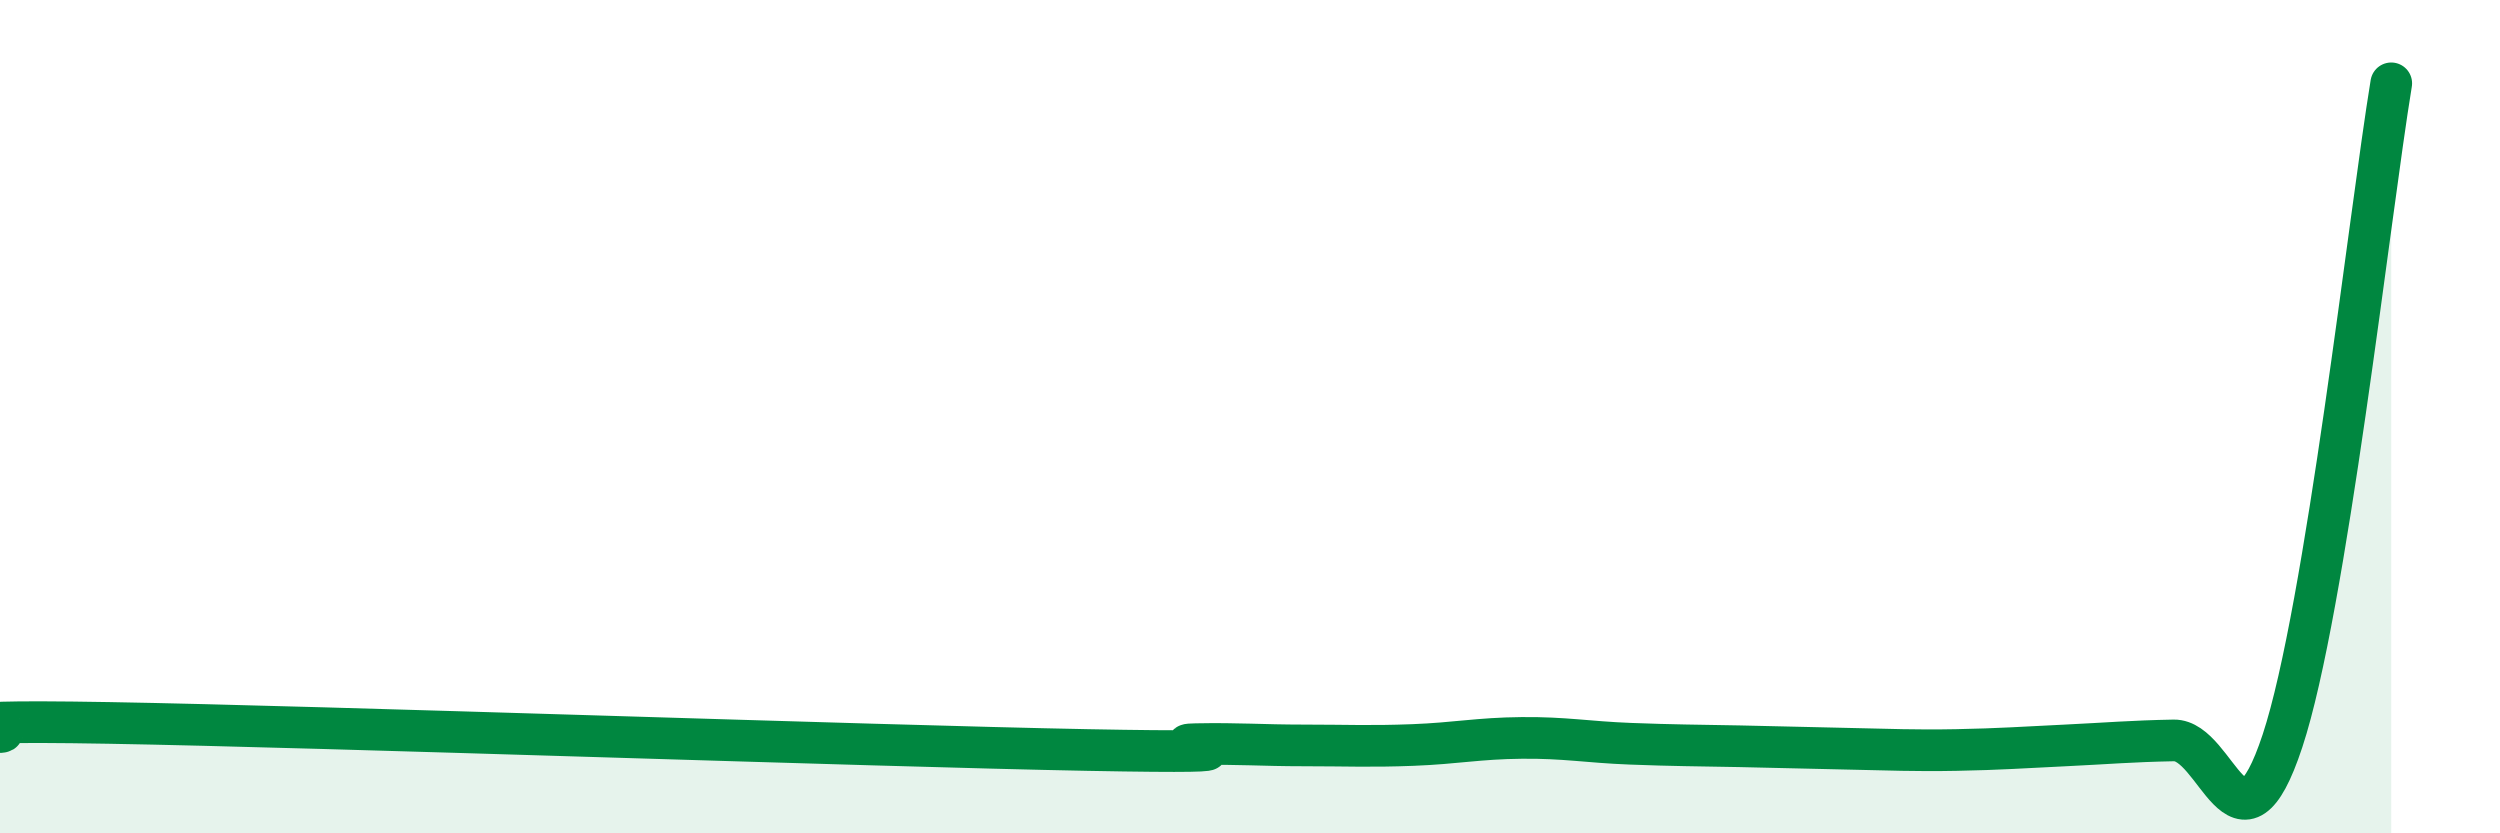
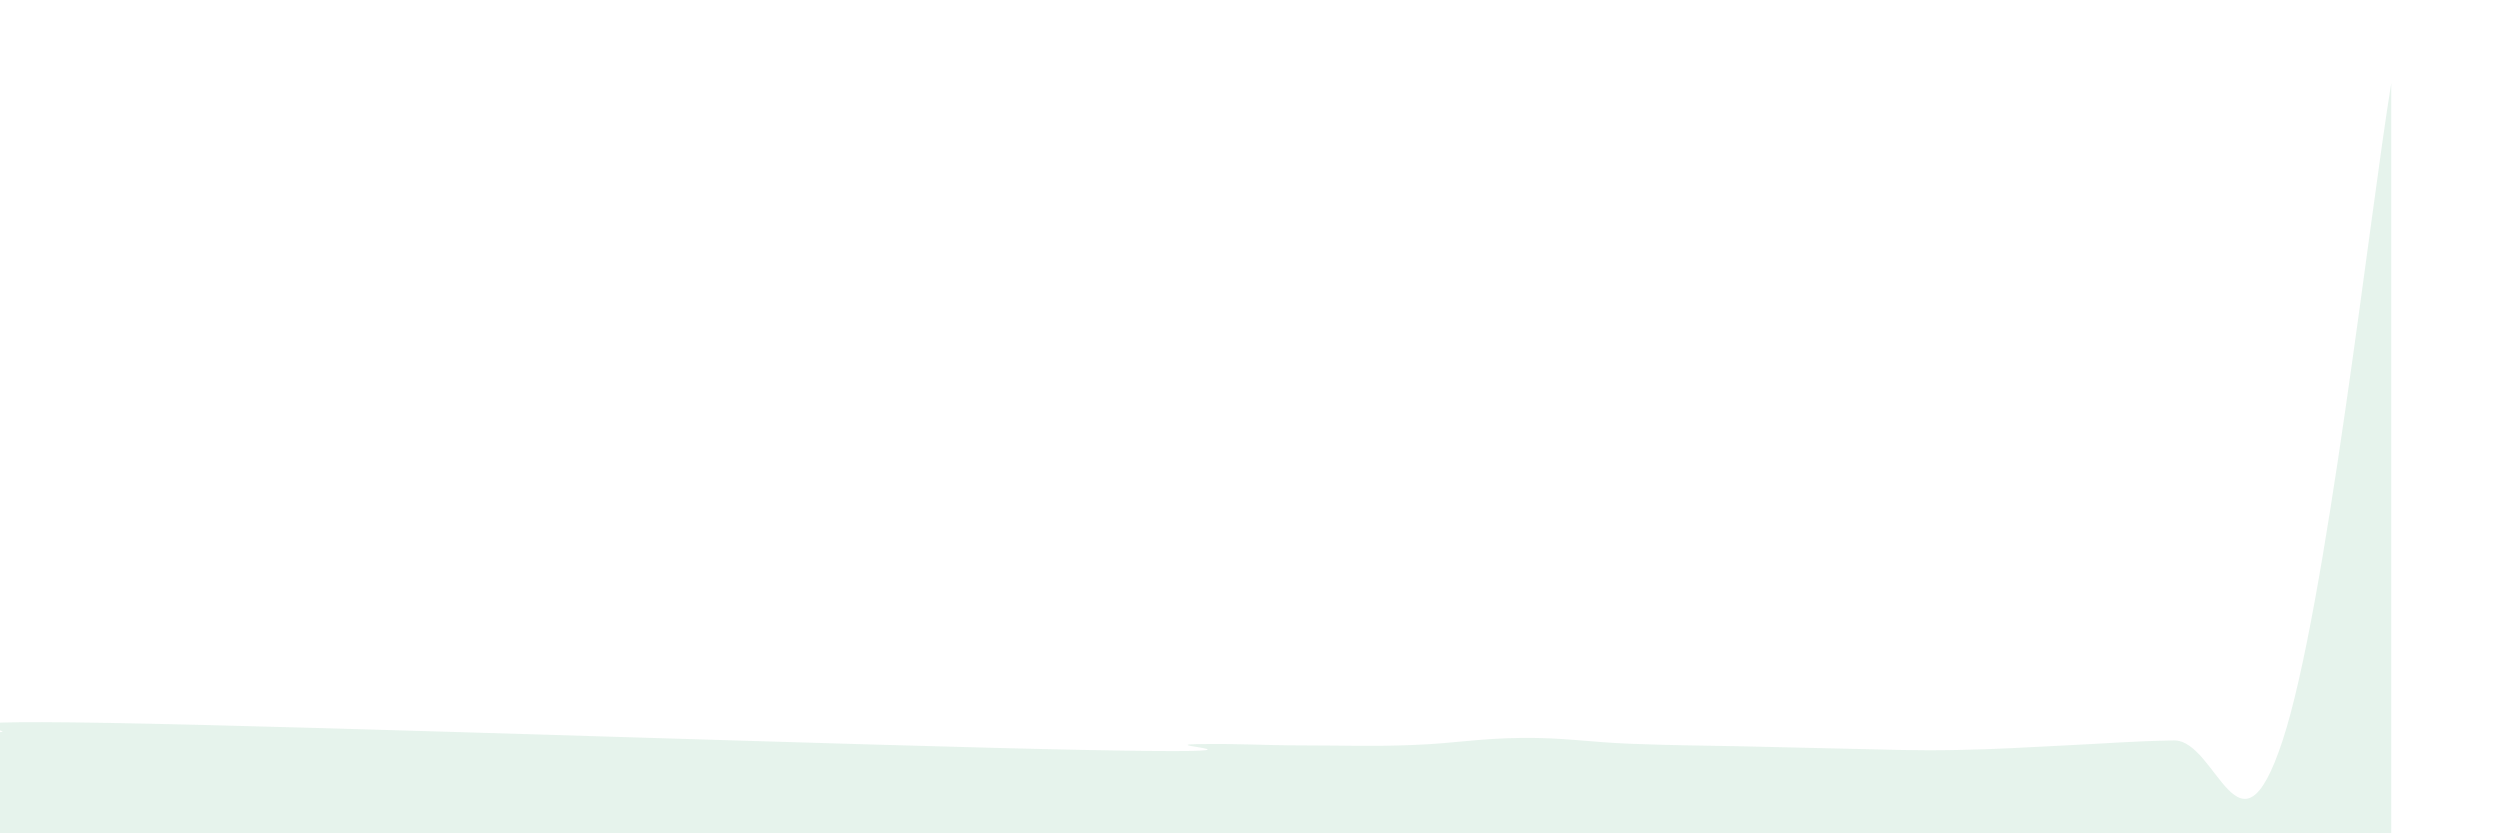
<svg xmlns="http://www.w3.org/2000/svg" width="60" height="20" viewBox="0 0 60 20">
  <path d="M 0,17.57 C 0.52,17.53 -2.61,17.26 2.61,17.35 C 7.83,17.44 20.87,17.9 26.09,18 C 31.31,18.1 27.66,17.88 28.7,17.86 C 29.74,17.84 30.26,17.89 31.3,17.89 C 32.34,17.89 32.87,17.92 33.91,17.88 C 34.95,17.84 35.48,17.72 36.52,17.71 C 37.56,17.7 38.09,17.81 39.13,17.85 C 40.17,17.89 40.7,17.89 41.74,17.91 C 42.78,17.93 43.31,17.95 44.35,17.97 C 45.39,17.99 45.92,18.02 46.96,18 C 48,17.98 48.53,17.94 49.57,17.89 C 50.61,17.84 51.13,17.79 52.17,17.77 C 53.21,17.75 53.74,20.93 54.78,17.78 C 55.82,14.63 56.87,5.16 57.39,2L57.39 20L0 20Z" fill="#008740" opacity="0.1" stroke-linecap="round" stroke-linejoin="round" />
-   <path d="M 0,17.57 C 0.52,17.53 -2.61,17.26 2.61,17.35 C 7.83,17.44 20.87,17.9 26.09,18 C 31.31,18.1 27.66,17.88 28.7,17.86 C 29.74,17.84 30.26,17.89 31.3,17.89 C 32.34,17.89 32.87,17.92 33.91,17.88 C 34.95,17.84 35.48,17.72 36.52,17.71 C 37.56,17.7 38.09,17.81 39.13,17.85 C 40.17,17.89 40.7,17.89 41.74,17.91 C 42.78,17.93 43.31,17.95 44.35,17.97 C 45.39,17.99 45.92,18.02 46.96,18 C 48,17.98 48.53,17.94 49.57,17.89 C 50.61,17.84 51.13,17.79 52.17,17.77 C 53.21,17.75 53.74,20.93 54.78,17.78 C 55.82,14.63 56.87,5.16 57.39,2" stroke="#008740" stroke-width="1" fill="none" stroke-linecap="round" stroke-linejoin="round" />
</svg>